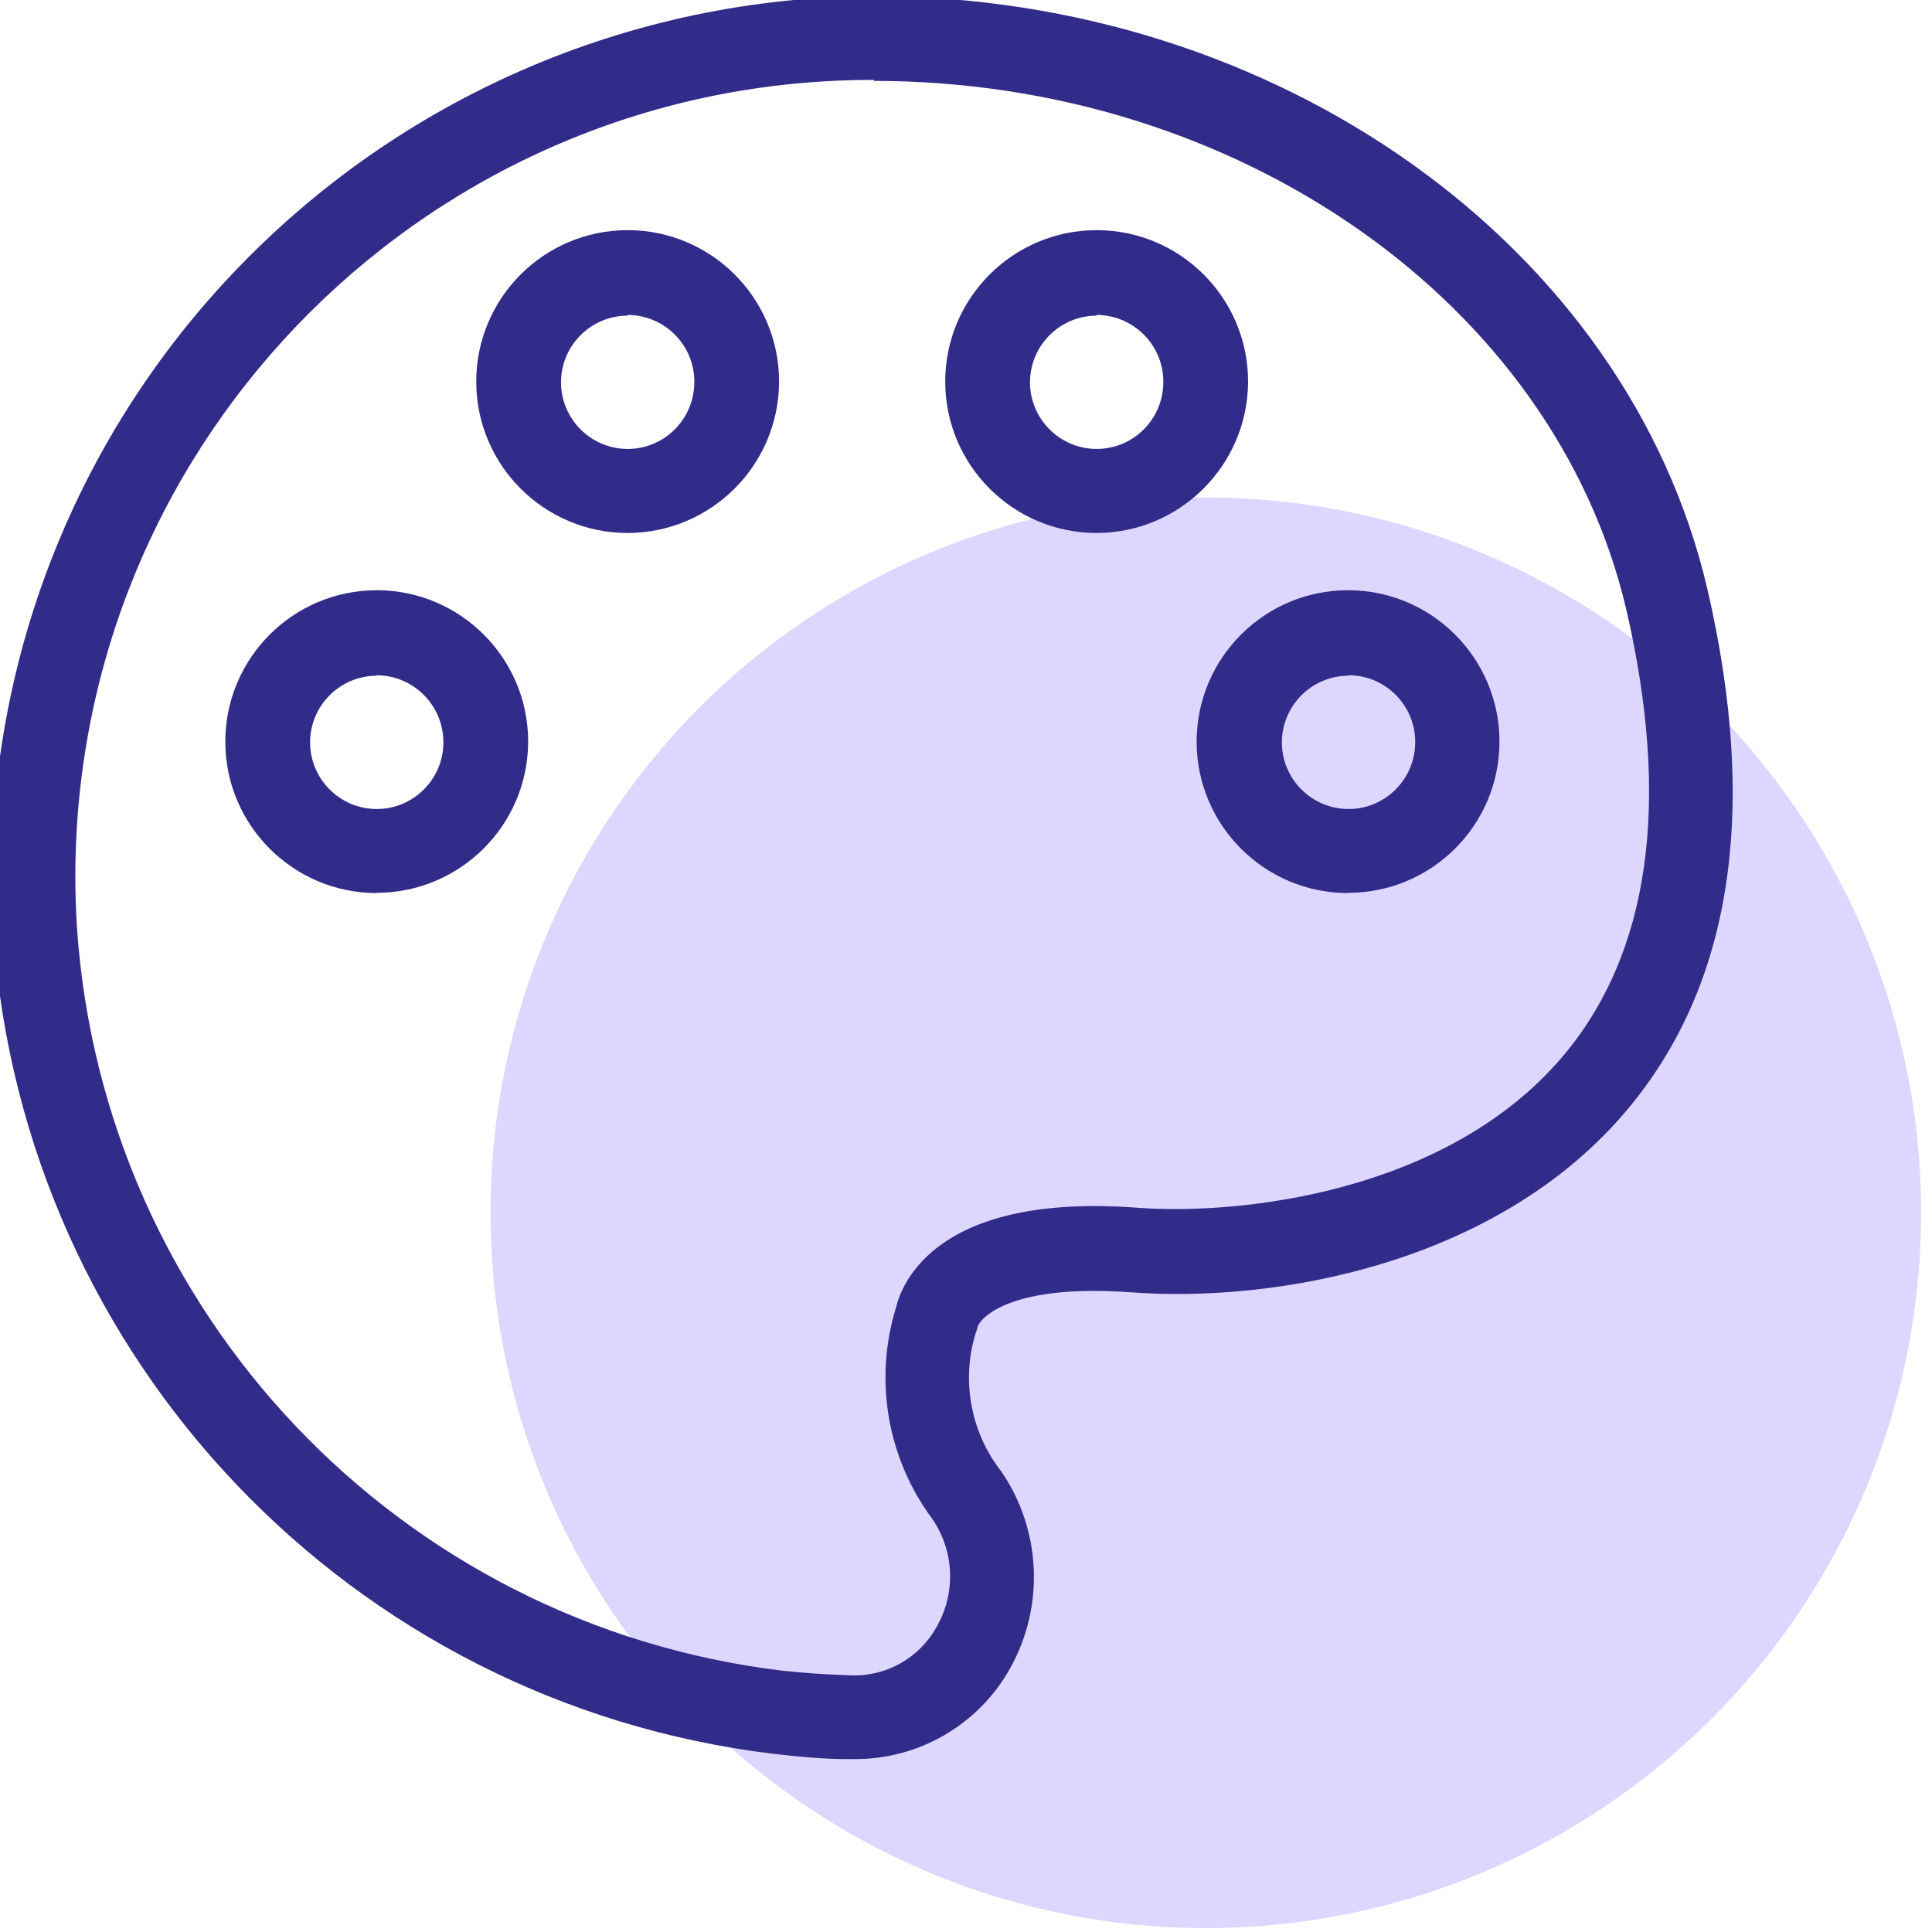
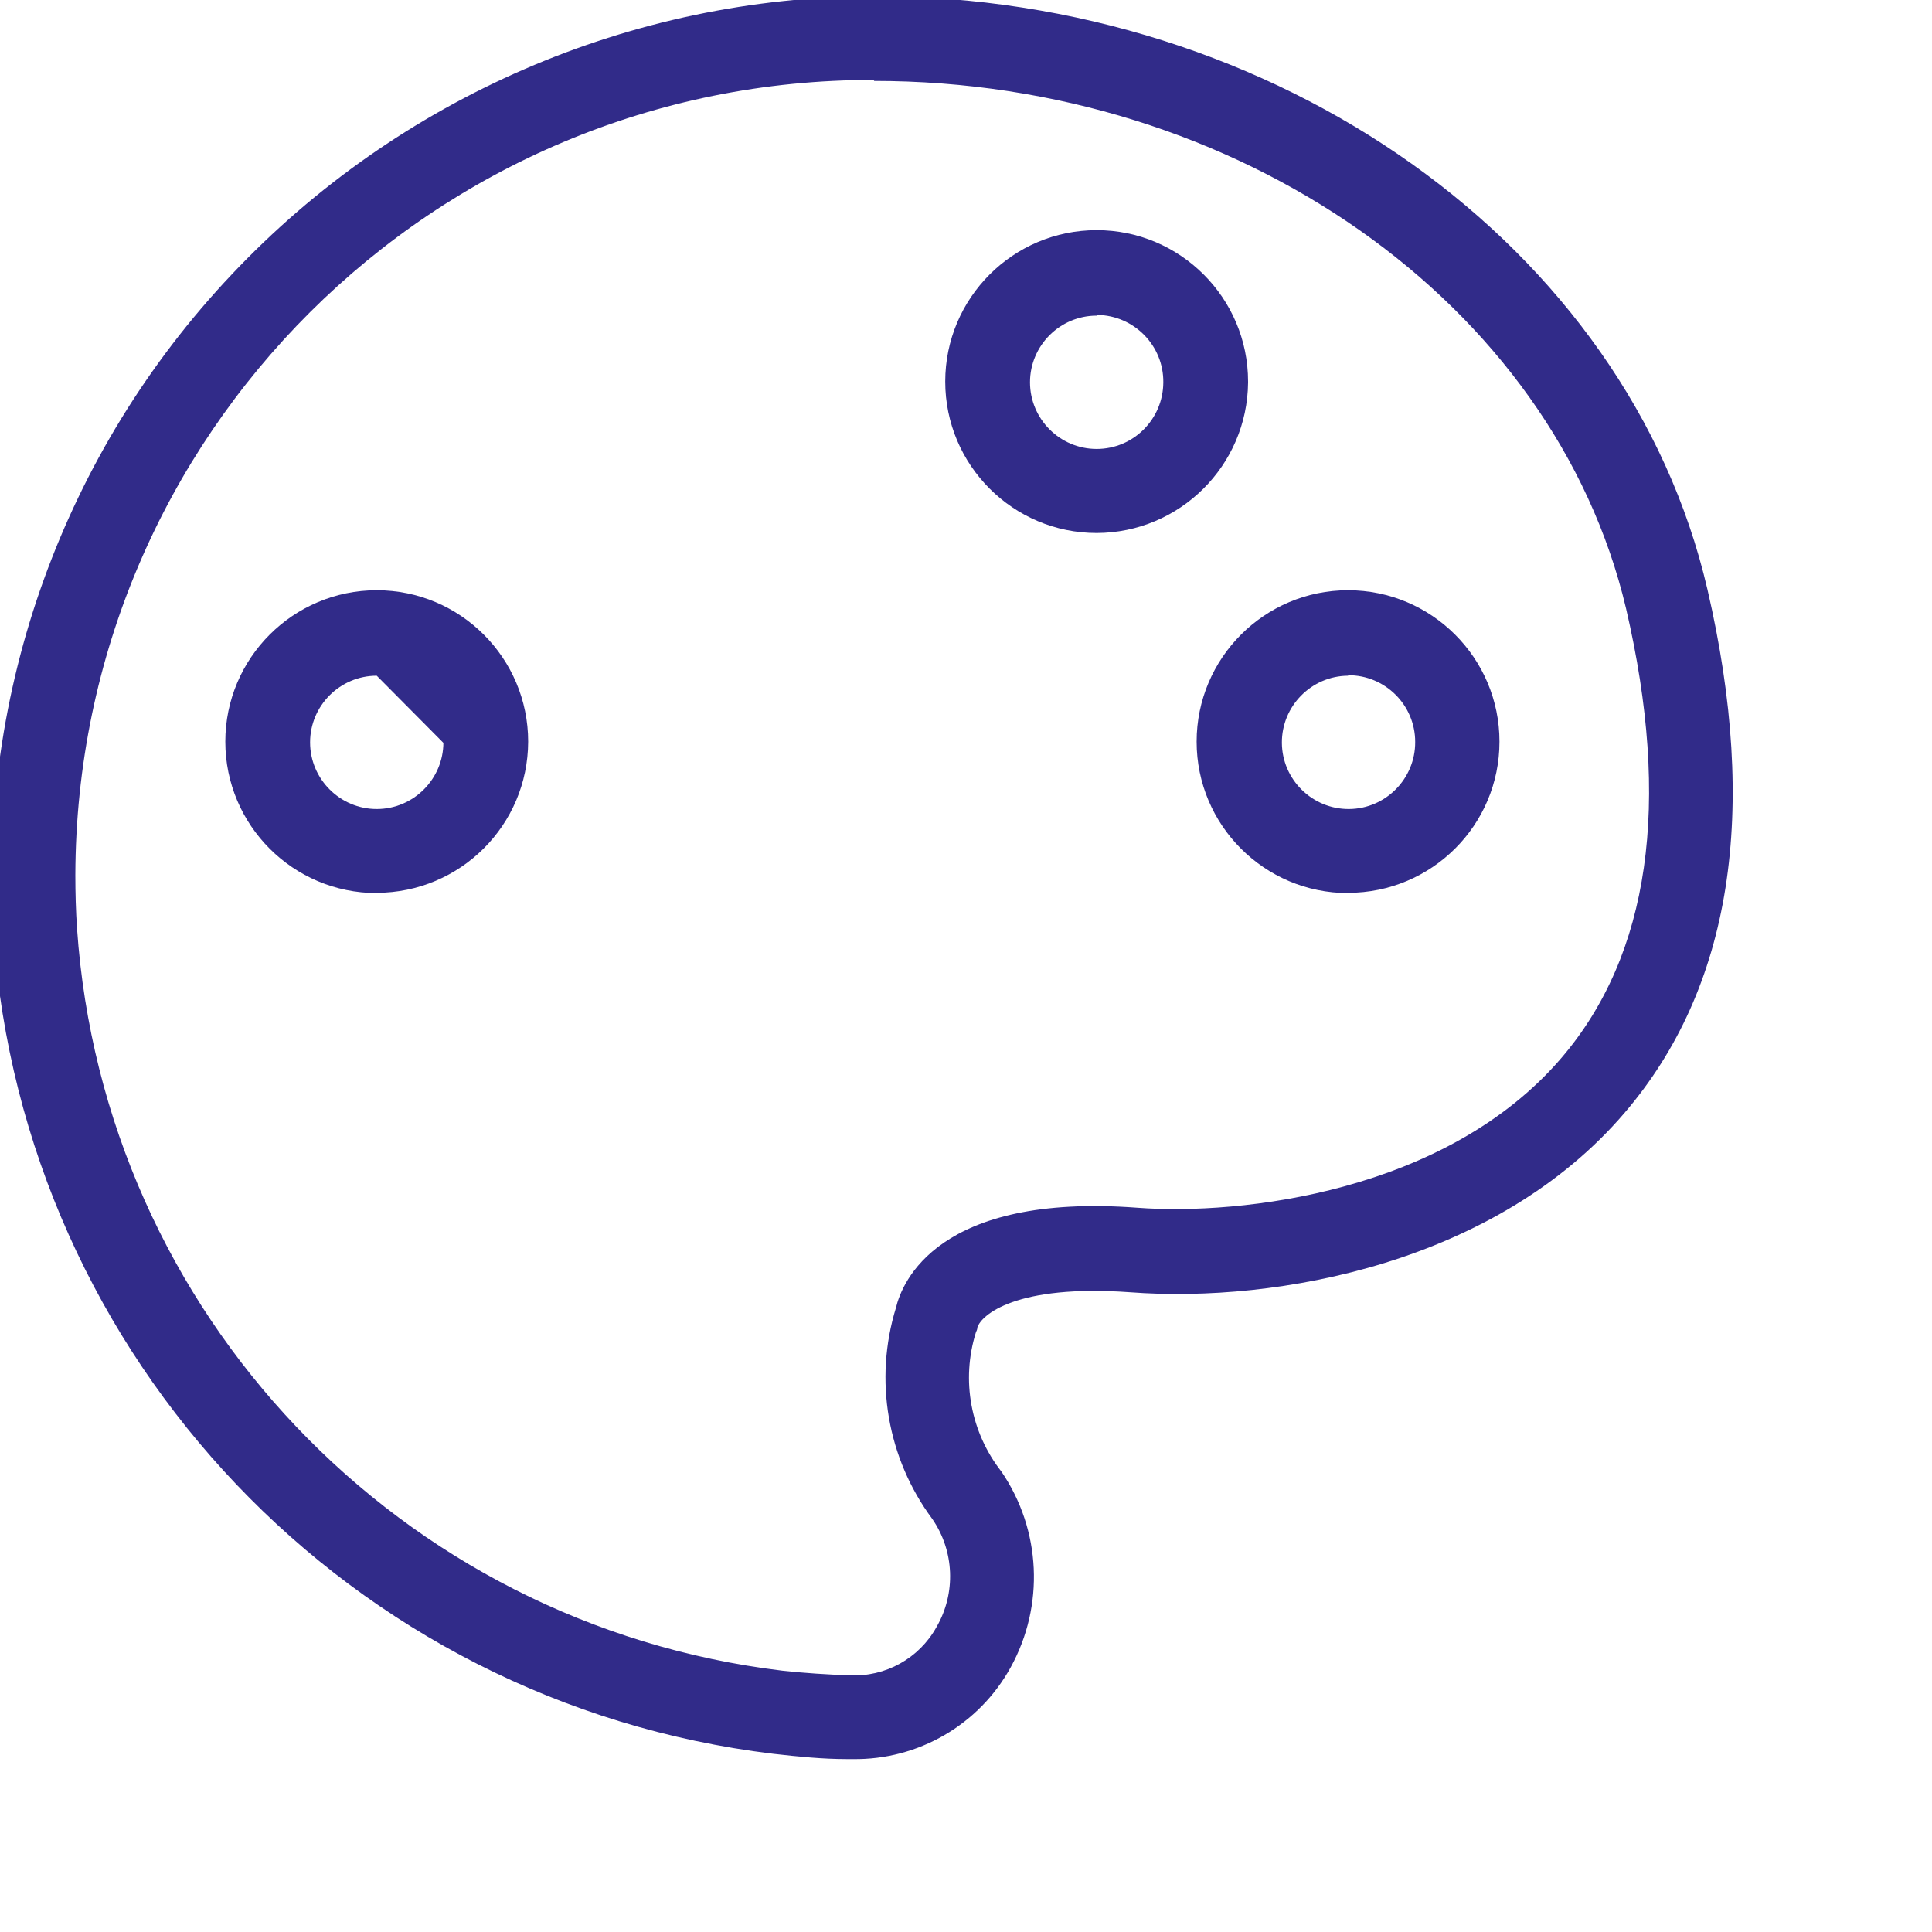
<svg xmlns="http://www.w3.org/2000/svg" id="uuid-d73ebdd4-9774-4c89-bc5a-b95eecd6528d" viewBox="0 0 80 80">
  <defs>
    <style>.uuid-d413c551-f2a1-4708-8469-5a76e14b28a0{fill:#312b89;}.uuid-bc2a2986-6b30-4622-b33f-47c0df3a07d4{fill:#ddd7ff;}</style>
  </defs>
-   <circle class="uuid-bc2a2986-6b30-4622-b33f-47c0df3a07d4" cx="49.93" cy="50.22" r="29.62" />
  <path class="uuid-d413c551-f2a1-4708-8469-5a76e14b28a0" d="M35.31,72.84h-.24c-1,0-2-.1-3.06-.22C14.52,70.5,.99,56.29-.27,38.71-.93,28.62,2.65,18.71,9.6,11.36,16.51,4.04,26.12-.13,36.19-.16c16.68,0,31.2,10.33,34.51,24.56h0c2.14,9.22,1,16.51-3.43,21.68-5.31,6.21-14.36,7.89-20.47,7.43-4.73-.34-6.17,.94-6.33,1.46,0,.07-.03,.14-.06,.2-.62,1.98-.22,4.14,1.06,5.77,1.64,2.41,1.79,5.54,.38,8.1-1.31,2.38-3.83,3.84-6.54,3.8Zm.88-69.53C17.97,3.27,3.16,18.02,3.12,36.24c0,.74,.02,1.47,.07,2.21,1.1,15.93,13.36,28.82,29.21,30.73,.93,.1,1.85,.16,2.77,.19,1.49,.08,2.89-.7,3.61-2,.81-1.4,.74-3.15-.18-4.48-1.86-2.51-2.42-5.75-1.5-8.74,.25-1.05,1.72-4.76,10-4.14,4.27,.32,12.78-.63,17.56-6.21,3.65-4.27,4.55-10.53,2.67-18.61h0c-2.99-12.65-16.07-21.84-31.14-21.84v-.04Z" />
-   <path class="uuid-d413c551-f2a1-4708-8469-5a76e14b28a0" d="M15.6,36.98c-3.46,0-6.27-2.81-6.27-6.27s2.81-6.27,6.27-6.27c3.46,0,6.27,2.81,6.27,6.27,0,0,0,0,0,0-.01,3.46-2.81,6.25-6.27,6.26Zm0-9c-1.52,0-2.76,1.24-2.76,2.76s1.24,2.76,2.76,2.76,2.76-1.24,2.76-2.76c0-1.53-1.23-2.77-2.76-2.78h0v.02Z" />
-   <path class="uuid-d413c551-f2a1-4708-8469-5a76e14b28a0" d="M25.99,22.07c-3.46,0-6.27-2.81-6.27-6.27,0-3.46,2.81-6.27,6.27-6.27s6.27,2.81,6.27,6.27c0,.01,0,.03,0,.04-.03,3.44-2.82,6.22-6.27,6.23Zm0-9c-1.52,0-2.76,1.24-2.76,2.76,0,1.52,1.24,2.76,2.76,2.76,1.52,0,2.75-1.23,2.76-2.75,.02-1.53-1.21-2.78-2.74-2.8,0,0-.01,0-.02,0v.03Z" />
+   <path class="uuid-d413c551-f2a1-4708-8469-5a76e14b28a0" d="M15.6,36.98c-3.46,0-6.27-2.81-6.27-6.27s2.81-6.27,6.27-6.27c3.46,0,6.27,2.81,6.27,6.27,0,0,0,0,0,0-.01,3.46-2.81,6.25-6.27,6.26Zm0-9c-1.52,0-2.76,1.24-2.76,2.76s1.24,2.76,2.76,2.76,2.76-1.24,2.76-2.76h0v.02Z" />
  <path class="uuid-d413c551-f2a1-4708-8469-5a76e14b28a0" d="M55.82,36.98c-3.46,0-6.27-2.81-6.27-6.27,0-3.46,2.81-6.27,6.27-6.27,3.46,0,6.27,2.81,6.27,6.27,0,0,0,0,0,0,0,3.46-2.81,6.26-6.27,6.26Zm0-9c-1.52,.01-2.75,1.26-2.74,2.78,.01,1.52,1.26,2.75,2.78,2.74,1.52-.01,2.75-1.26,2.74-2.78,0-1.53-1.25-2.77-2.78-2.76h0v.02Z" />
  <path class="uuid-d413c551-f2a1-4708-8469-5a76e14b28a0" d="M45.41,22.07c-3.46,0-6.27-2.81-6.27-6.27,0-3.46,2.81-6.27,6.27-6.27s6.27,2.81,6.27,6.27c0,.01,0,.03,0,.04-.03,3.44-2.83,6.22-6.27,6.23Zm0-9c-1.52,0-2.76,1.24-2.76,2.76,0,1.52,1.24,2.76,2.76,2.76,1.52,0,2.75-1.23,2.76-2.75,.02-1.53-1.21-2.78-2.74-2.8,0,0-.01,0-.02,0v.03Z" />
</svg>